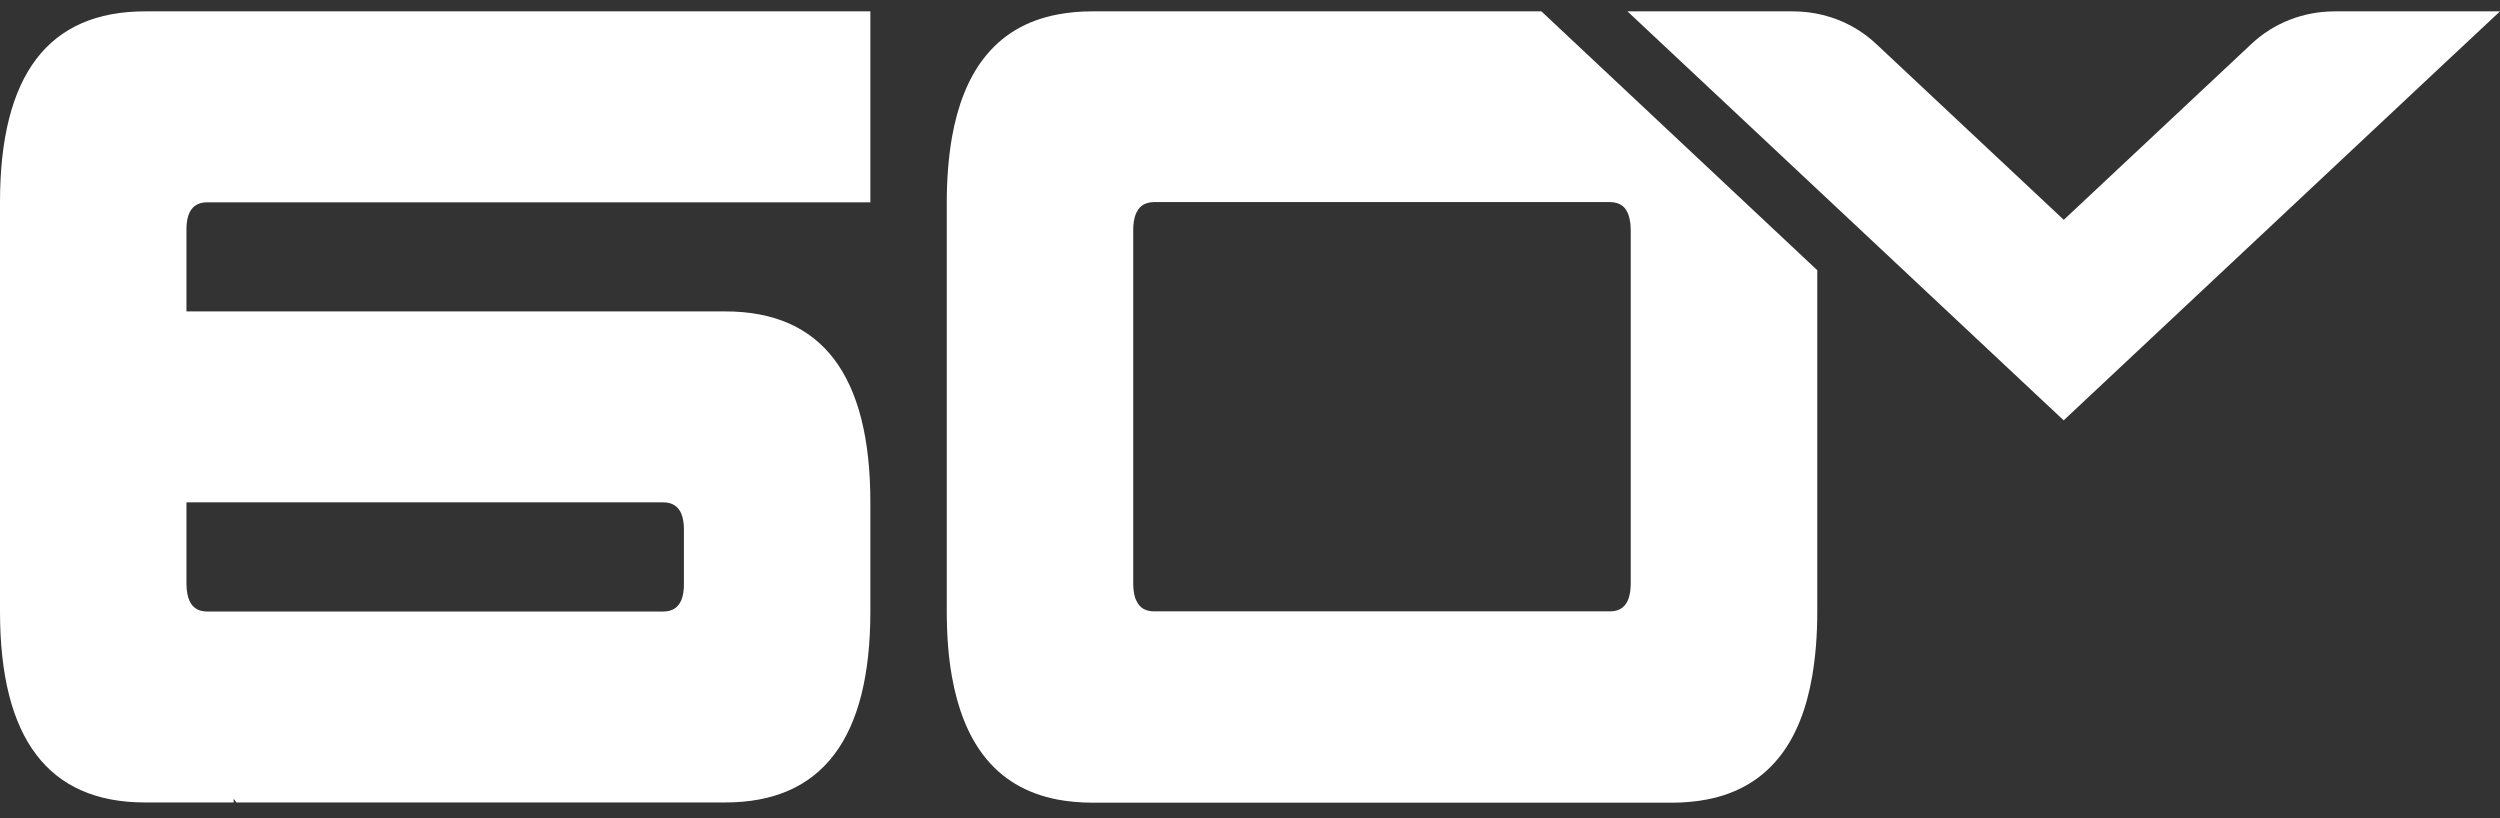
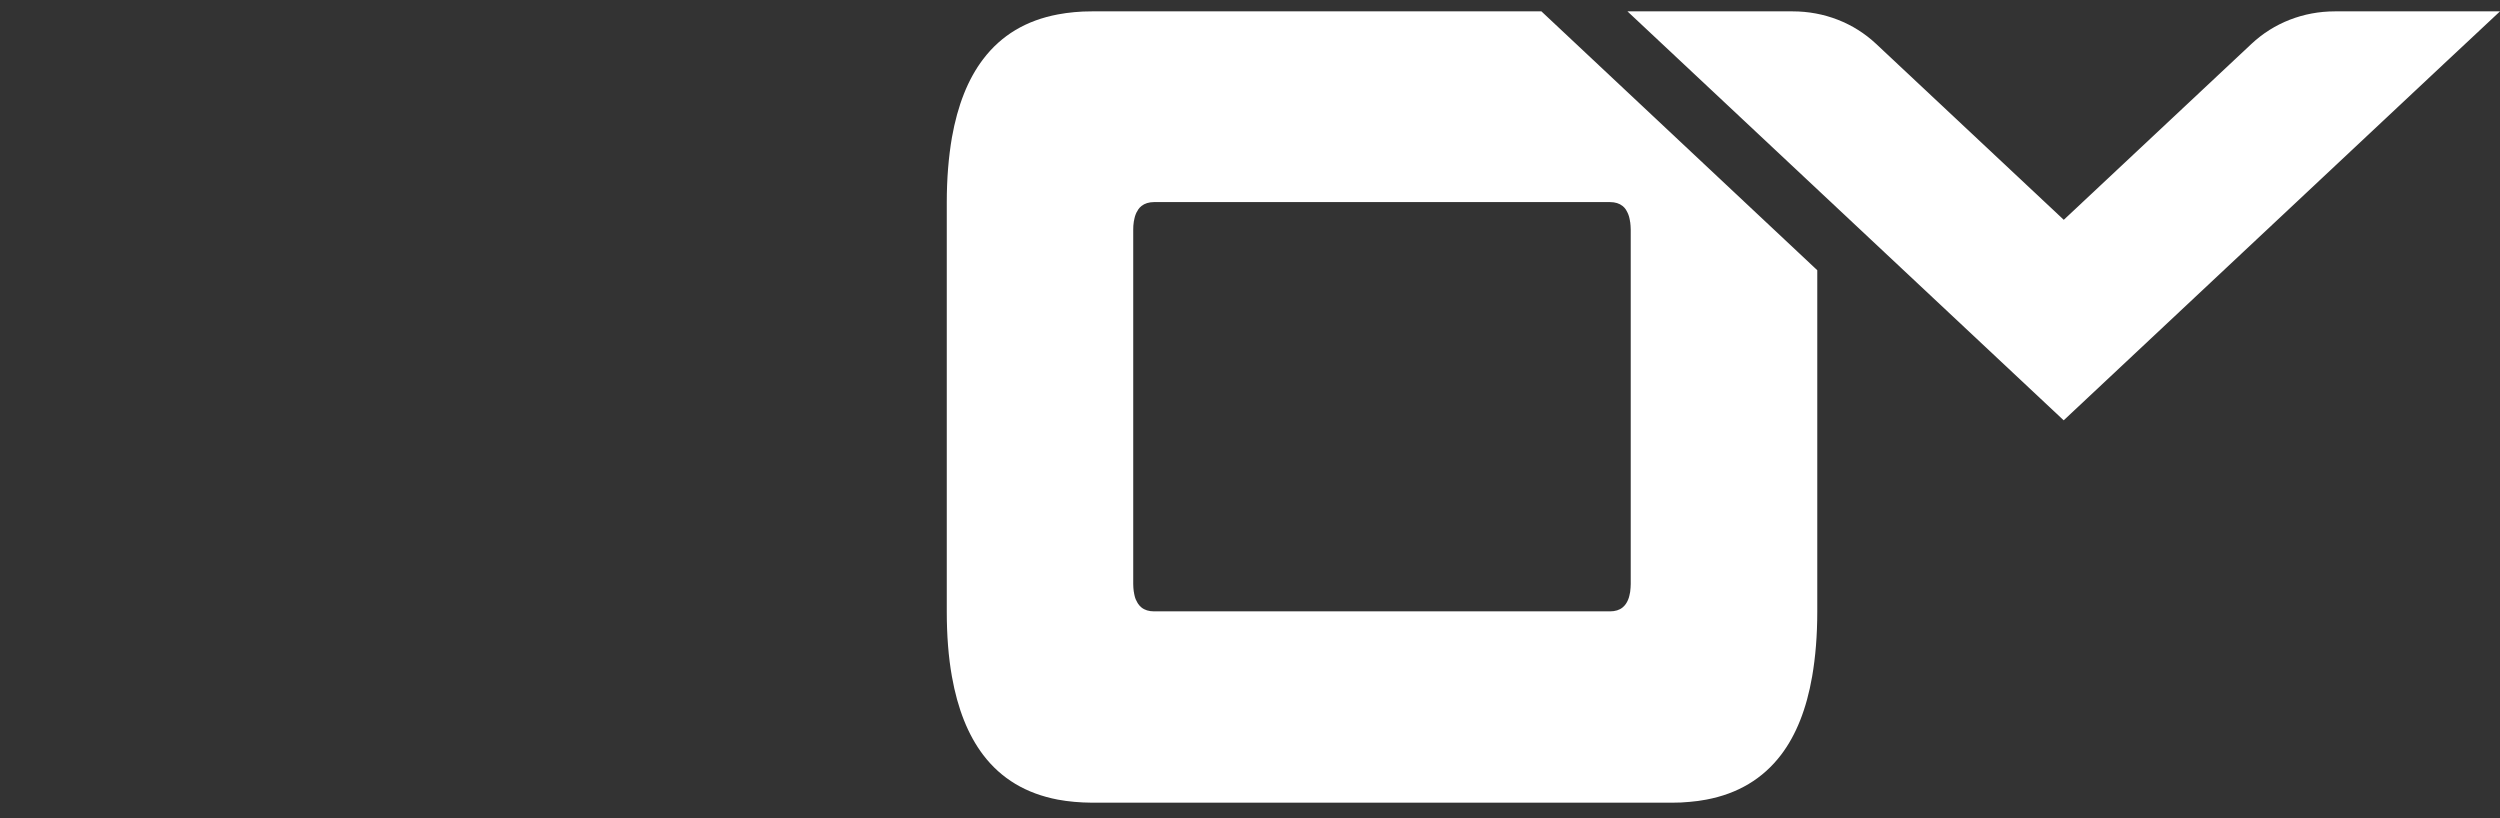
<svg xmlns="http://www.w3.org/2000/svg" width="55" height="18" viewBox="0 0 55 18" fill="none">
  <rect x="0" y="0" width="55" height="18" fill="#333333" stroke="none" />
-   <path d="M4.558 4.451H19.148V0.25H3.192C1.062 0.25 0 1.65 0 4.451V13.453C0 16.253 1.065 17.654 3.192 17.654H5.14V17.572L5.201 17.654H15.956C18.083 17.654 19.148 16.253 19.148 13.453V11.052C19.148 8.252 18.083 6.851 15.956 6.851H4.102V5.051C4.102 4.651 4.254 4.451 4.558 4.451ZM14.59 11.052C14.894 11.052 15.046 11.252 15.046 11.652V12.853C15.046 13.253 14.894 13.453 14.59 13.453H4.558C4.312 13.453 4.167 13.319 4.12 13.055C4.11 12.993 4.102 12.929 4.102 12.853V11.052H14.587H14.59Z" fill="white" />
  <path d="M33.911 0.25H24.021C23.887 0.25 23.759 0.255 23.636 0.267C23.51 0.28 23.389 0.294 23.274 0.317C22.576 0.448 22.028 0.776 21.629 1.302C21.296 1.739 21.068 2.315 20.942 3.026C20.869 3.453 20.829 3.927 20.829 4.453V13.455C20.829 13.981 20.866 14.456 20.942 14.883C21.068 15.594 21.296 16.167 21.629 16.607C22.028 17.133 22.576 17.459 23.274 17.592C23.389 17.614 23.51 17.629 23.636 17.641C23.762 17.651 23.89 17.659 24.021 17.659H36.788C36.922 17.659 37.051 17.654 37.174 17.641C37.3 17.631 37.418 17.614 37.536 17.592C38.233 17.461 38.782 17.133 39.183 16.607C39.516 16.169 39.744 15.594 39.867 14.883C39.941 14.456 39.98 13.981 39.98 13.455V5.945L33.911 0.25ZM35.876 12.85C35.876 12.907 35.87 12.959 35.865 13.008C35.865 13.023 35.86 13.038 35.857 13.053C35.852 13.085 35.844 13.114 35.836 13.144C35.831 13.159 35.826 13.171 35.821 13.186C35.81 13.213 35.8 13.236 35.786 13.258C35.781 13.268 35.776 13.277 35.768 13.287C35.747 13.317 35.724 13.342 35.697 13.364C35.627 13.421 35.535 13.45 35.419 13.45H25.39C25.275 13.45 25.183 13.421 25.112 13.364C25.086 13.344 25.062 13.317 25.041 13.287C25.034 13.277 25.028 13.268 25.023 13.258C25.01 13.236 24.997 13.211 24.986 13.186C24.981 13.171 24.976 13.159 24.971 13.144C24.963 13.114 24.955 13.085 24.95 13.053C24.95 13.038 24.944 13.023 24.942 13.008C24.936 12.959 24.931 12.907 24.931 12.85V5.049C24.931 4.992 24.934 4.94 24.942 4.891C24.942 4.876 24.947 4.861 24.95 4.846C24.955 4.814 24.963 4.784 24.971 4.755C24.976 4.74 24.981 4.725 24.986 4.713C24.997 4.686 25.007 4.663 25.023 4.641C25.028 4.631 25.034 4.619 25.041 4.609C25.062 4.579 25.083 4.555 25.112 4.532C25.183 4.476 25.277 4.446 25.39 4.446H35.419C35.535 4.446 35.627 4.476 35.697 4.532C35.724 4.552 35.747 4.579 35.768 4.609C35.776 4.619 35.781 4.629 35.786 4.641C35.8 4.663 35.81 4.688 35.821 4.713C35.826 4.725 35.831 4.74 35.836 4.755C35.844 4.784 35.852 4.814 35.857 4.846C35.857 4.861 35.862 4.876 35.865 4.891C35.87 4.94 35.876 4.992 35.876 5.049V12.85Z" fill="white" />
-   <path d="M53.243 0.25H51.367C50.675 0.25 50.025 0.504 49.534 0.964L45.403 4.836L41.273 0.964C40.782 0.504 40.132 0.25 39.44 0.25H35.804L37.05 1.418L44.889 8.768L45.401 9.247L45.912 8.768L53.751 1.418L55 0.25H53.24H53.243Z" fill="white" />
+   <path d="M53.243 0.25H51.367C50.675 0.25 50.025 0.504 49.534 0.964L45.403 4.836L41.273 0.964C40.782 0.504 40.132 0.25 39.44 0.25H35.804L37.05 1.418L45.401 9.247L45.912 8.768L53.751 1.418L55 0.25H53.24H53.243Z" fill="white" />
</svg>